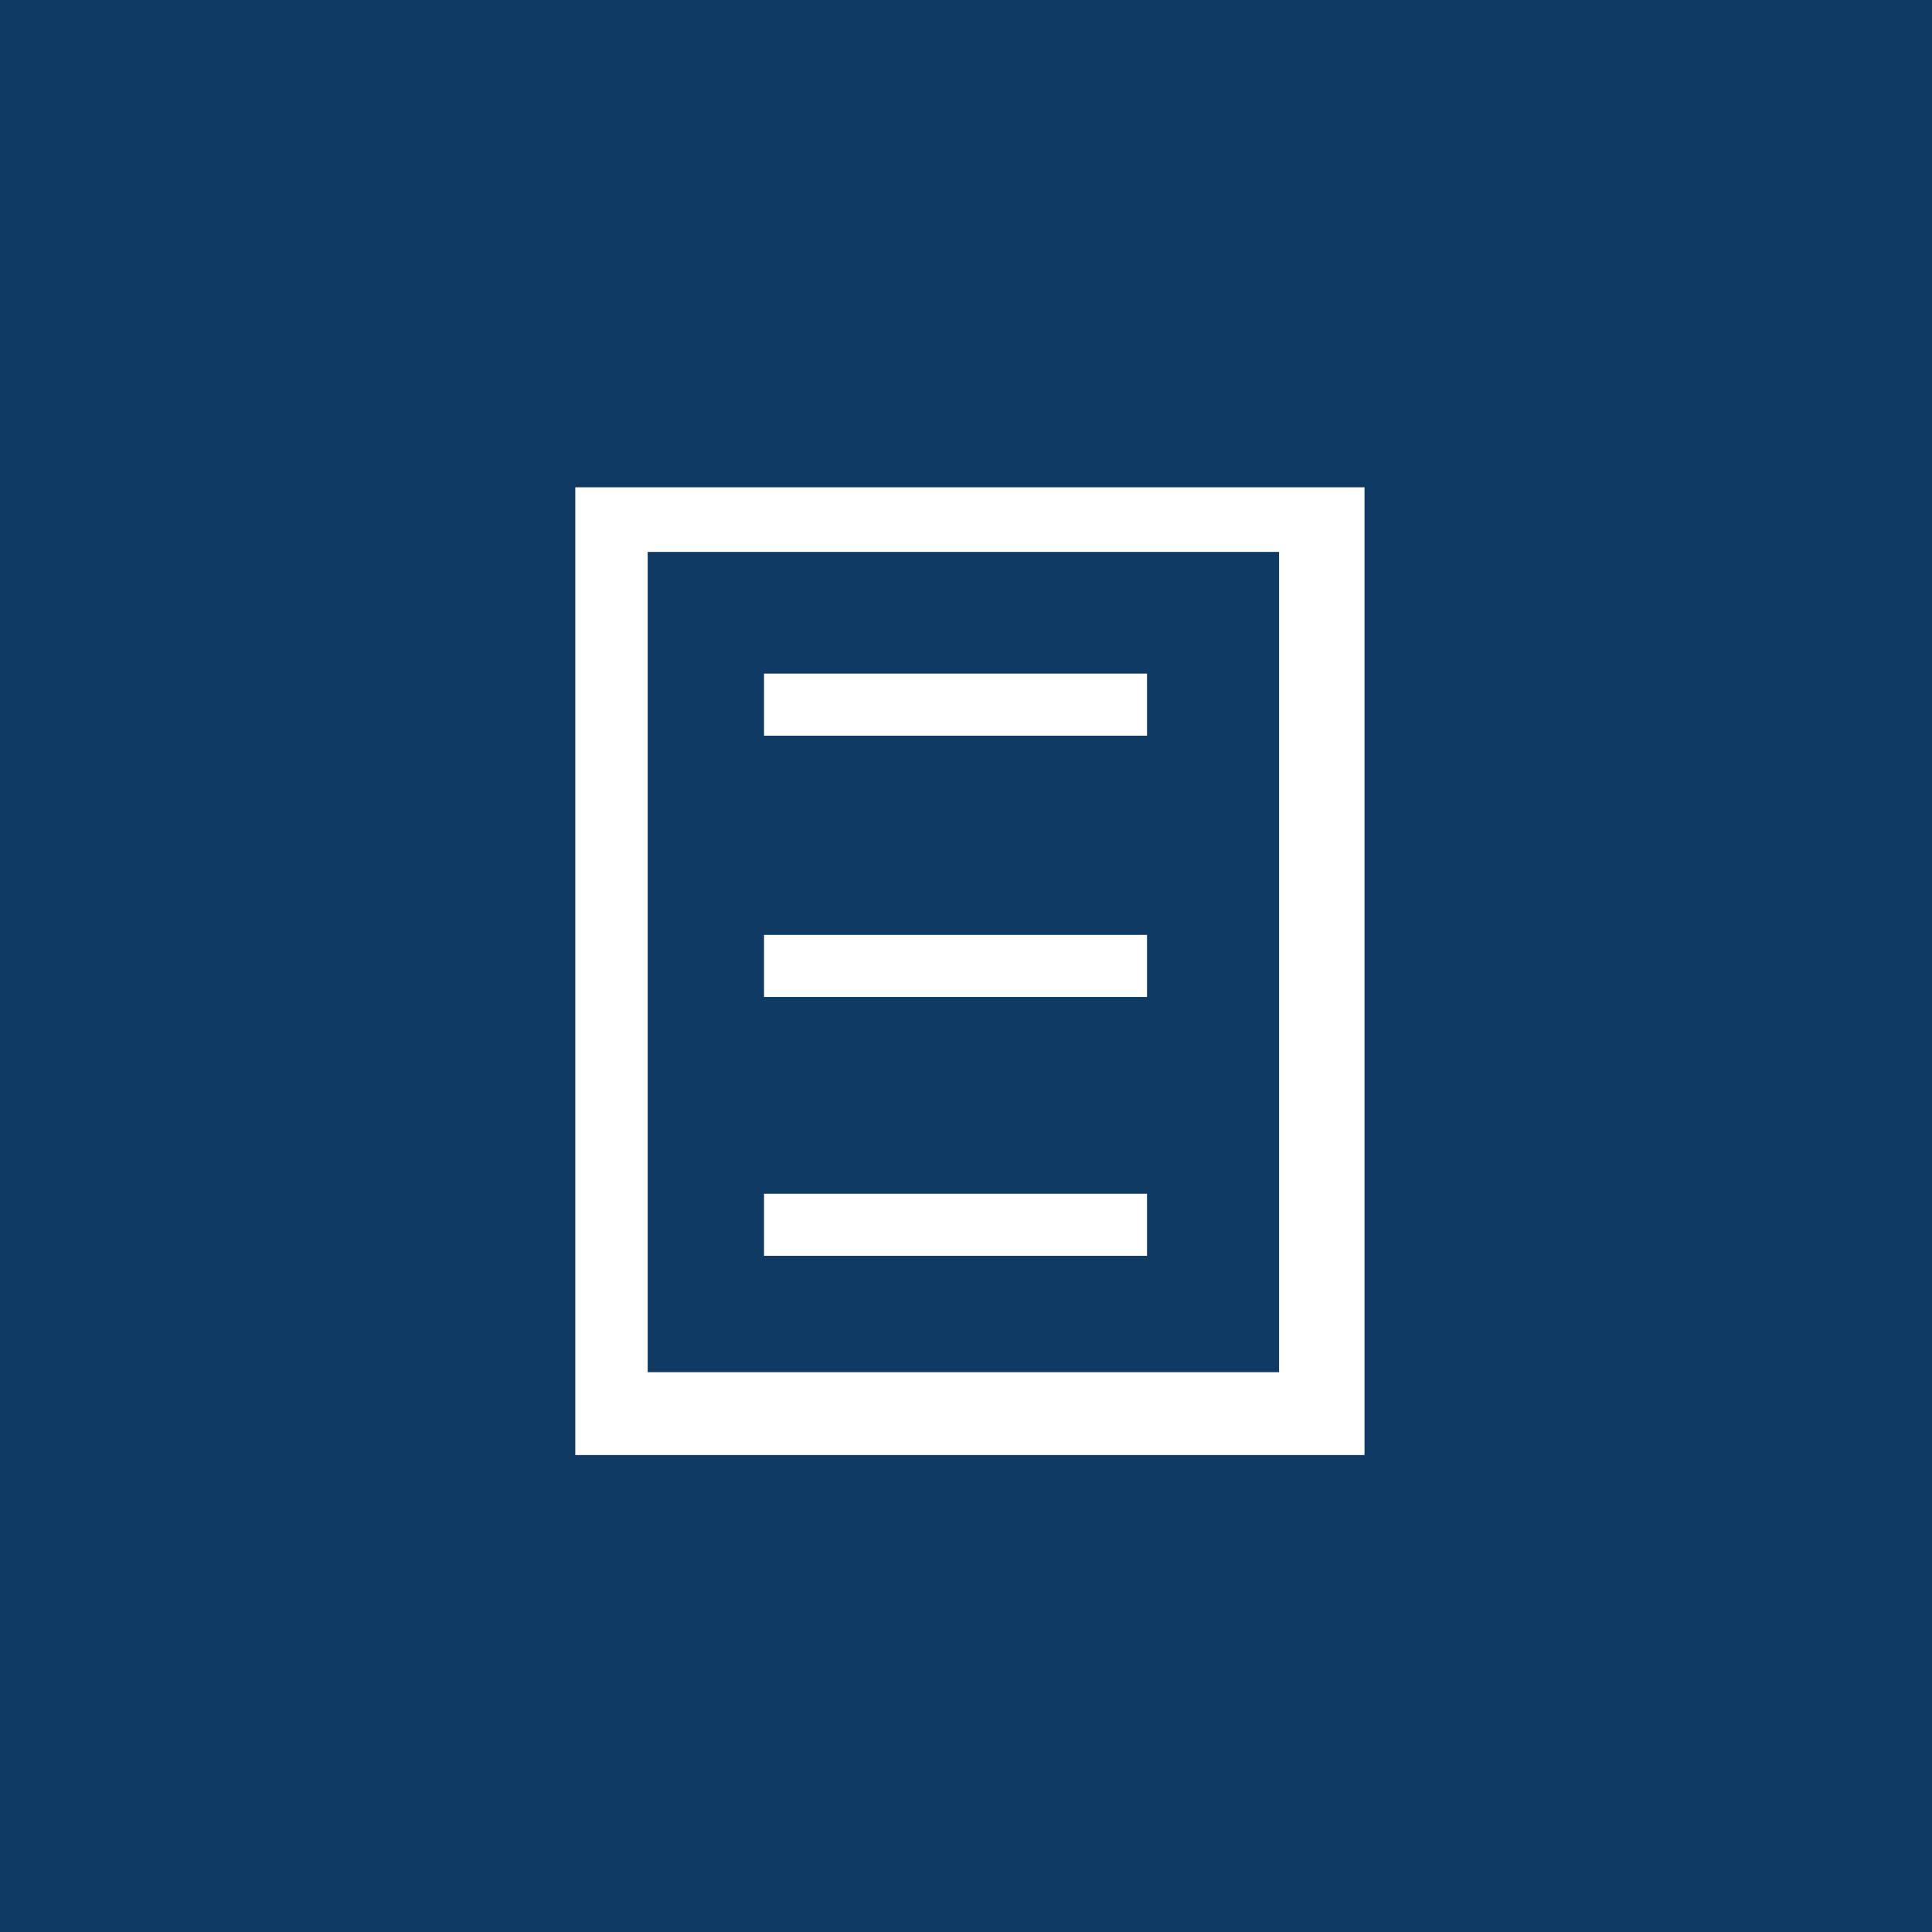
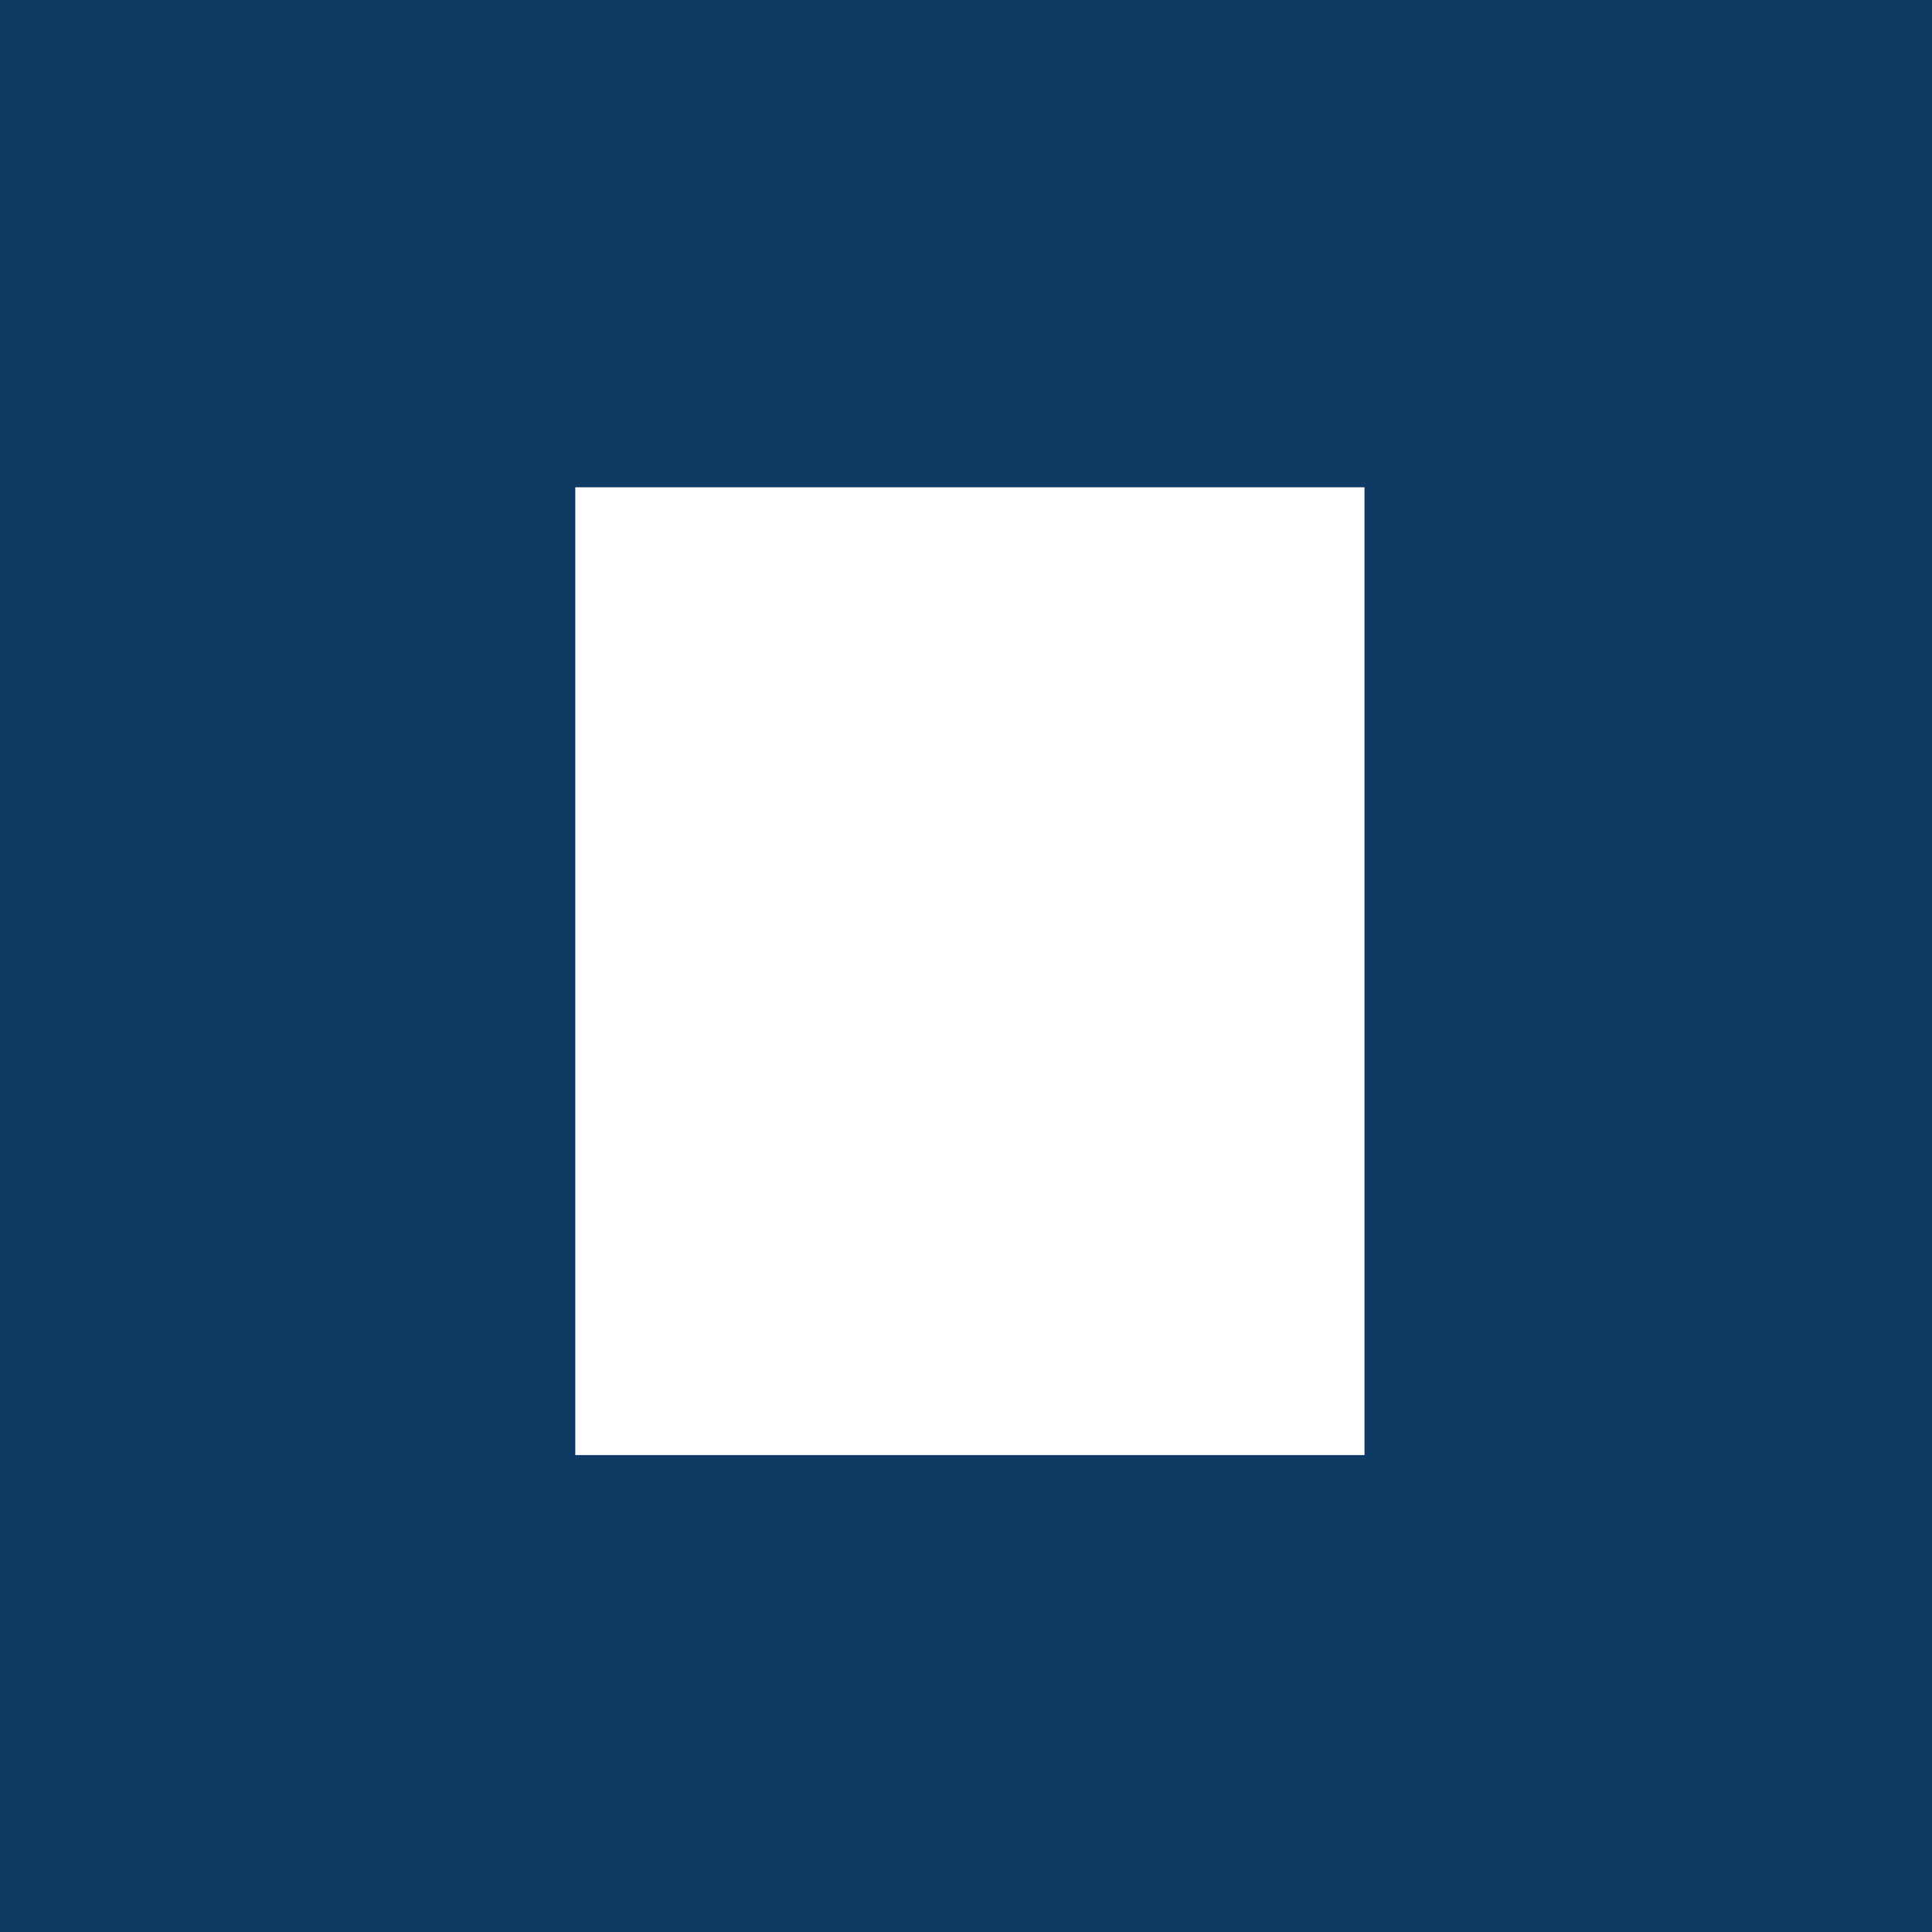
<svg xmlns="http://www.w3.org/2000/svg" xmlns:ns1="http://www.inkscape.org/namespaces/inkscape" xmlns:ns2="http://sodipodi.sourceforge.net/DTD/sodipodi-0.dtd" width="15.875mm" height="15.875mm" viewBox="0 0 15.875 15.875" version="1.1" id="svg5" ns1:version="1.1.2 (b8e25be833, 2022-02-05)" ns2:docname="bookmark-button.svg">
  <ns2:namedview id="namedview7" pagecolor="#ffffff" bordercolor="#666666" borderopacity="1.0" ns1:pageshadow="2" ns1:pageopacity="0.0" ns1:pagecheckerboard="0" ns1:document-units="mm" showgrid="false" fit-margin-top="0" fit-margin-left="0" fit-margin-right="0" fit-margin-bottom="0" ns1:zoom="12.443434" ns1:cx="-16.474552" ns1:cy="22.662554" ns1:window-width="3840" ns1:window-height="2126" ns1:window-x="3829" ns1:window-y="-11" ns1:window-maximized="1" ns1:current-layer="layer1" />
  <defs id="defs2" />
  <g ns1:label="Ebene 1" ns1:groupmode="layer" id="layer1" transform="translate(371.958,-245.176)">
    <rect style="opacity:1;fill:#0f3a64;stroke-width:0.265" id="rect870" width="15.875" height="15.875" x="-371.958" y="245.176" />
    <rect style="opacity:1;fill:#ffffff;stroke-width:0.265" id="rect894" width="6.485" height="7.952" x="-367.231" y="249.18" />
-     <rect style="opacity:1;fill:#0f3a64;stroke-width:0.265" id="rect918" width="5.188" height="6.74" x="-366.636" y="249.711" />
    <rect style="opacity:1;fill:#ffffff;stroke-width:0.265" id="rect942" width="3.147" height="0.51" x="-365.68" y="250.711" />
    <rect style="opacity:1;fill:#ffffff;stroke-width:0.265" id="rect942-3" width="3.147" height="0.51" x="-365.68" y="252.858" />
-     <rect style="opacity:1;fill:#ffffff;stroke-width:0.265" id="rect942-3-8" width="3.147" height="0.51" x="-365.68" y="254.985" />
  </g>
</svg>